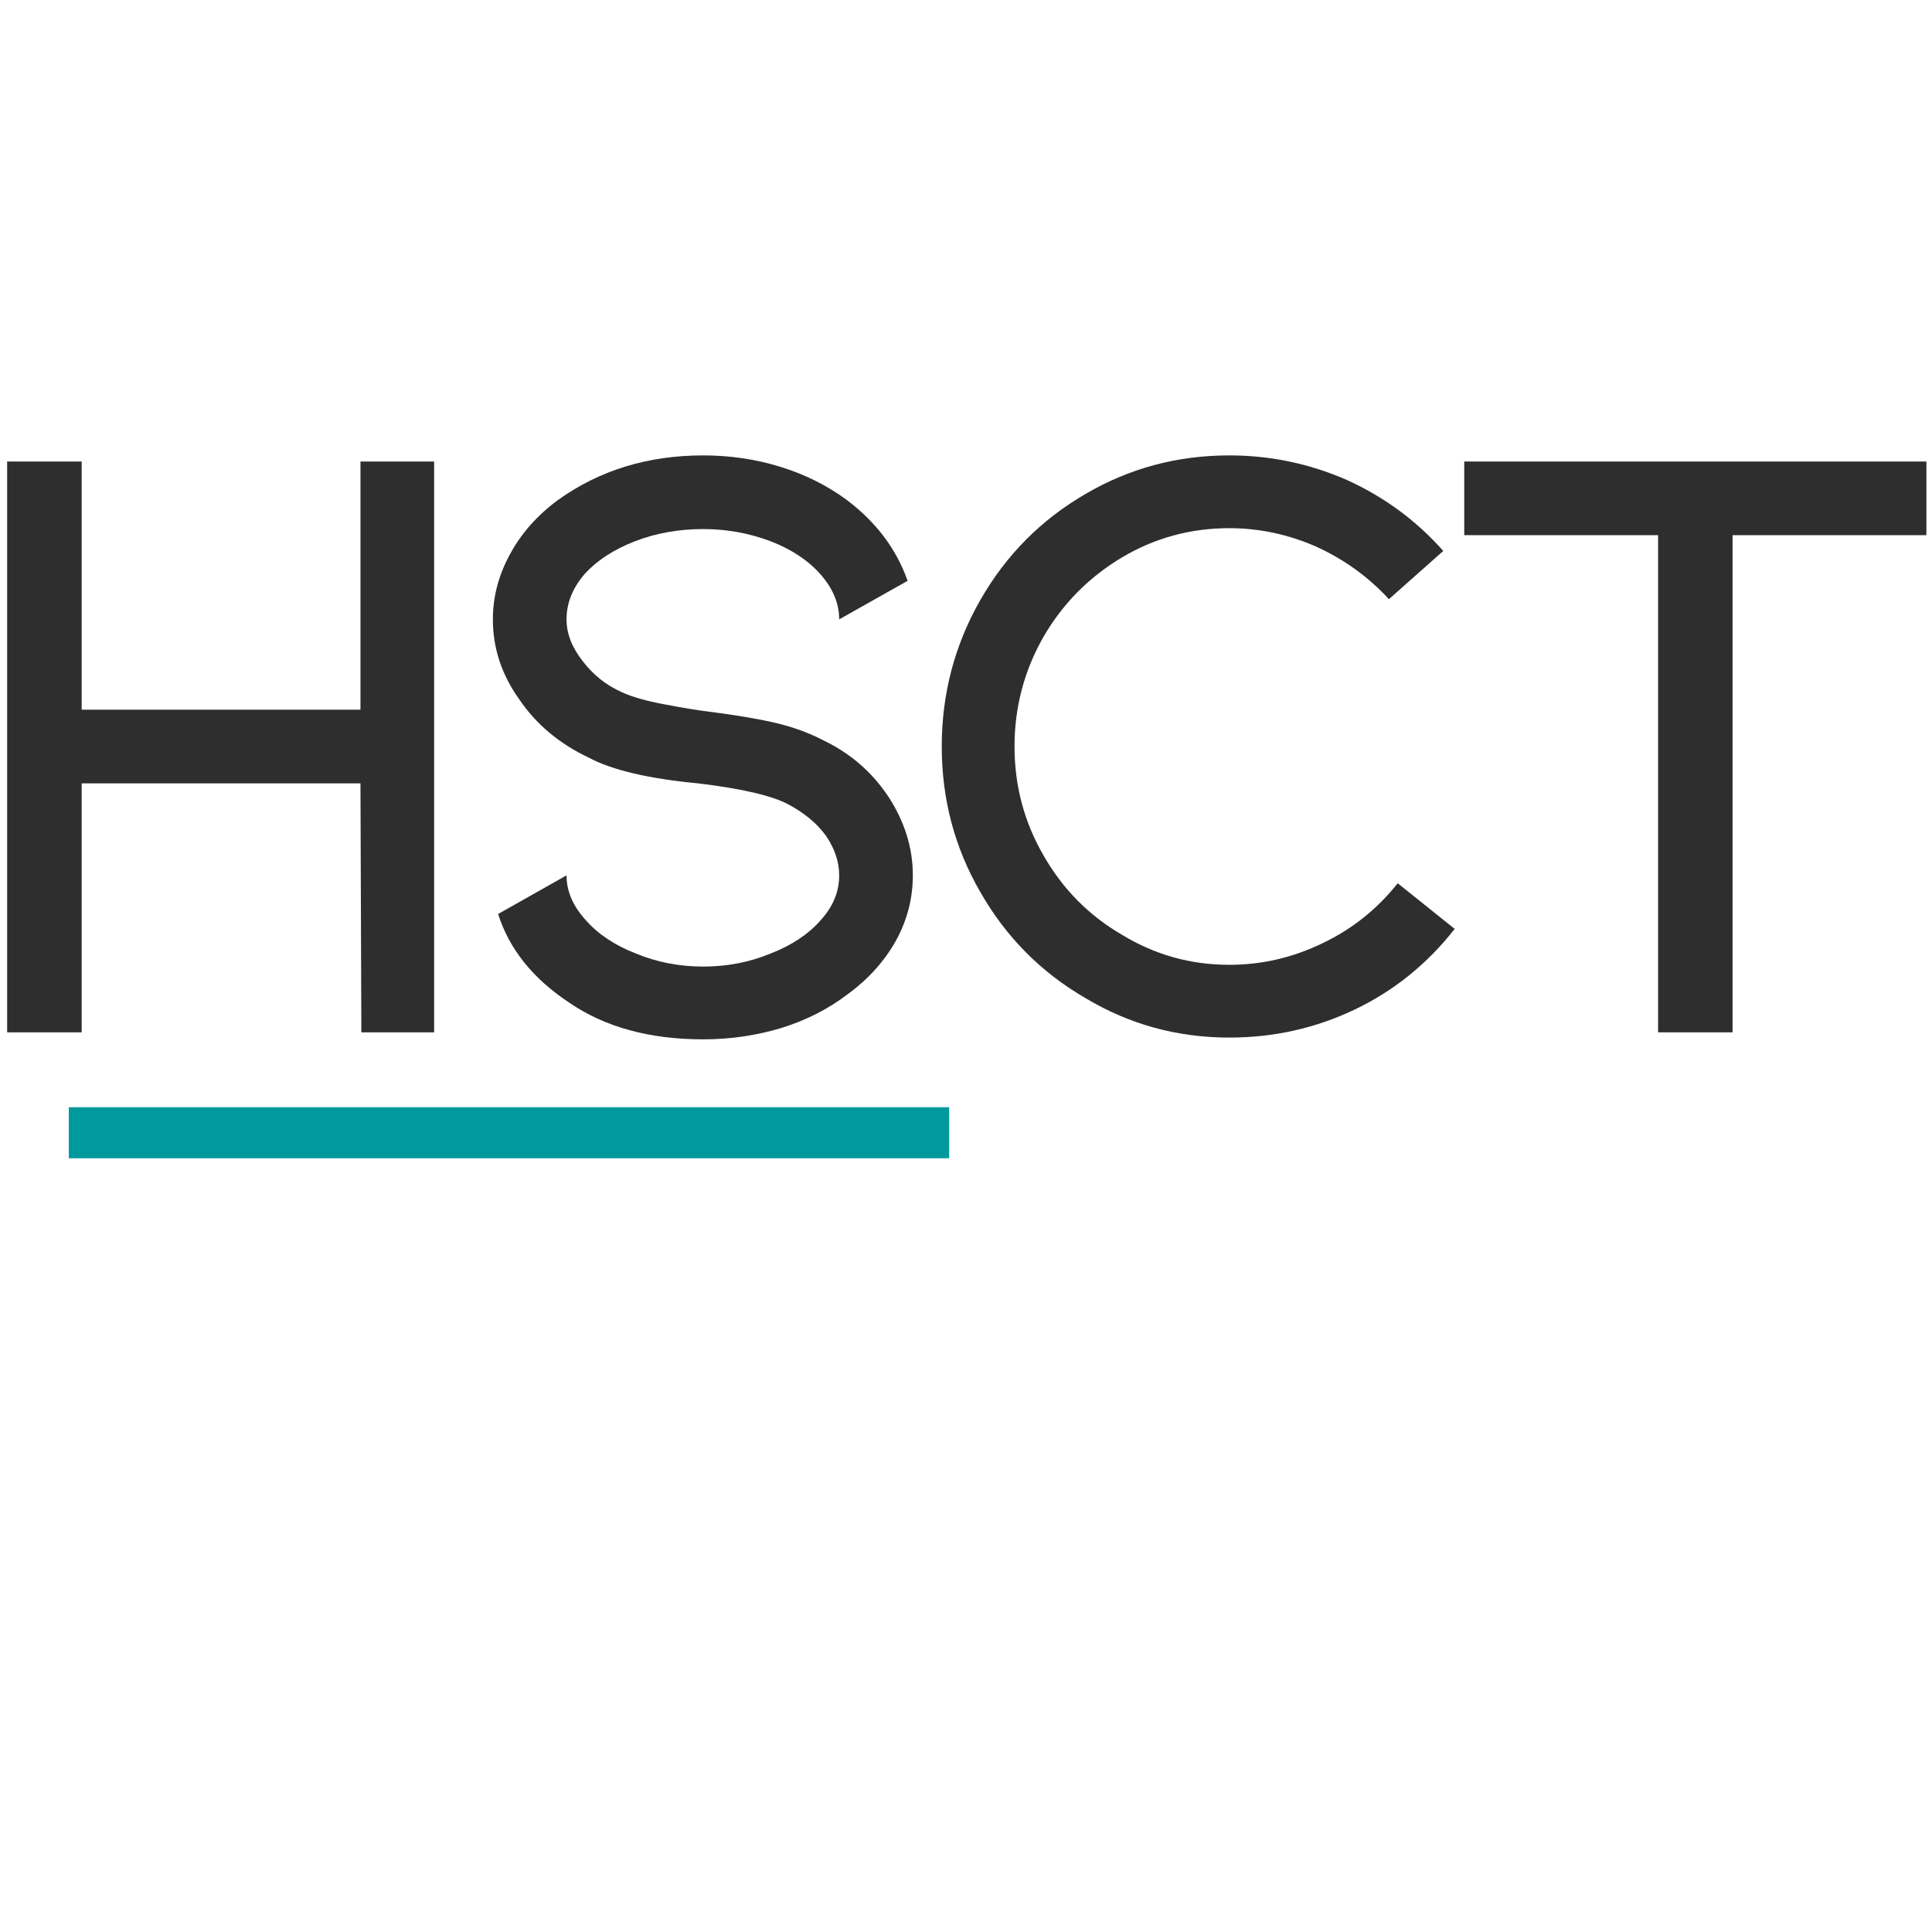
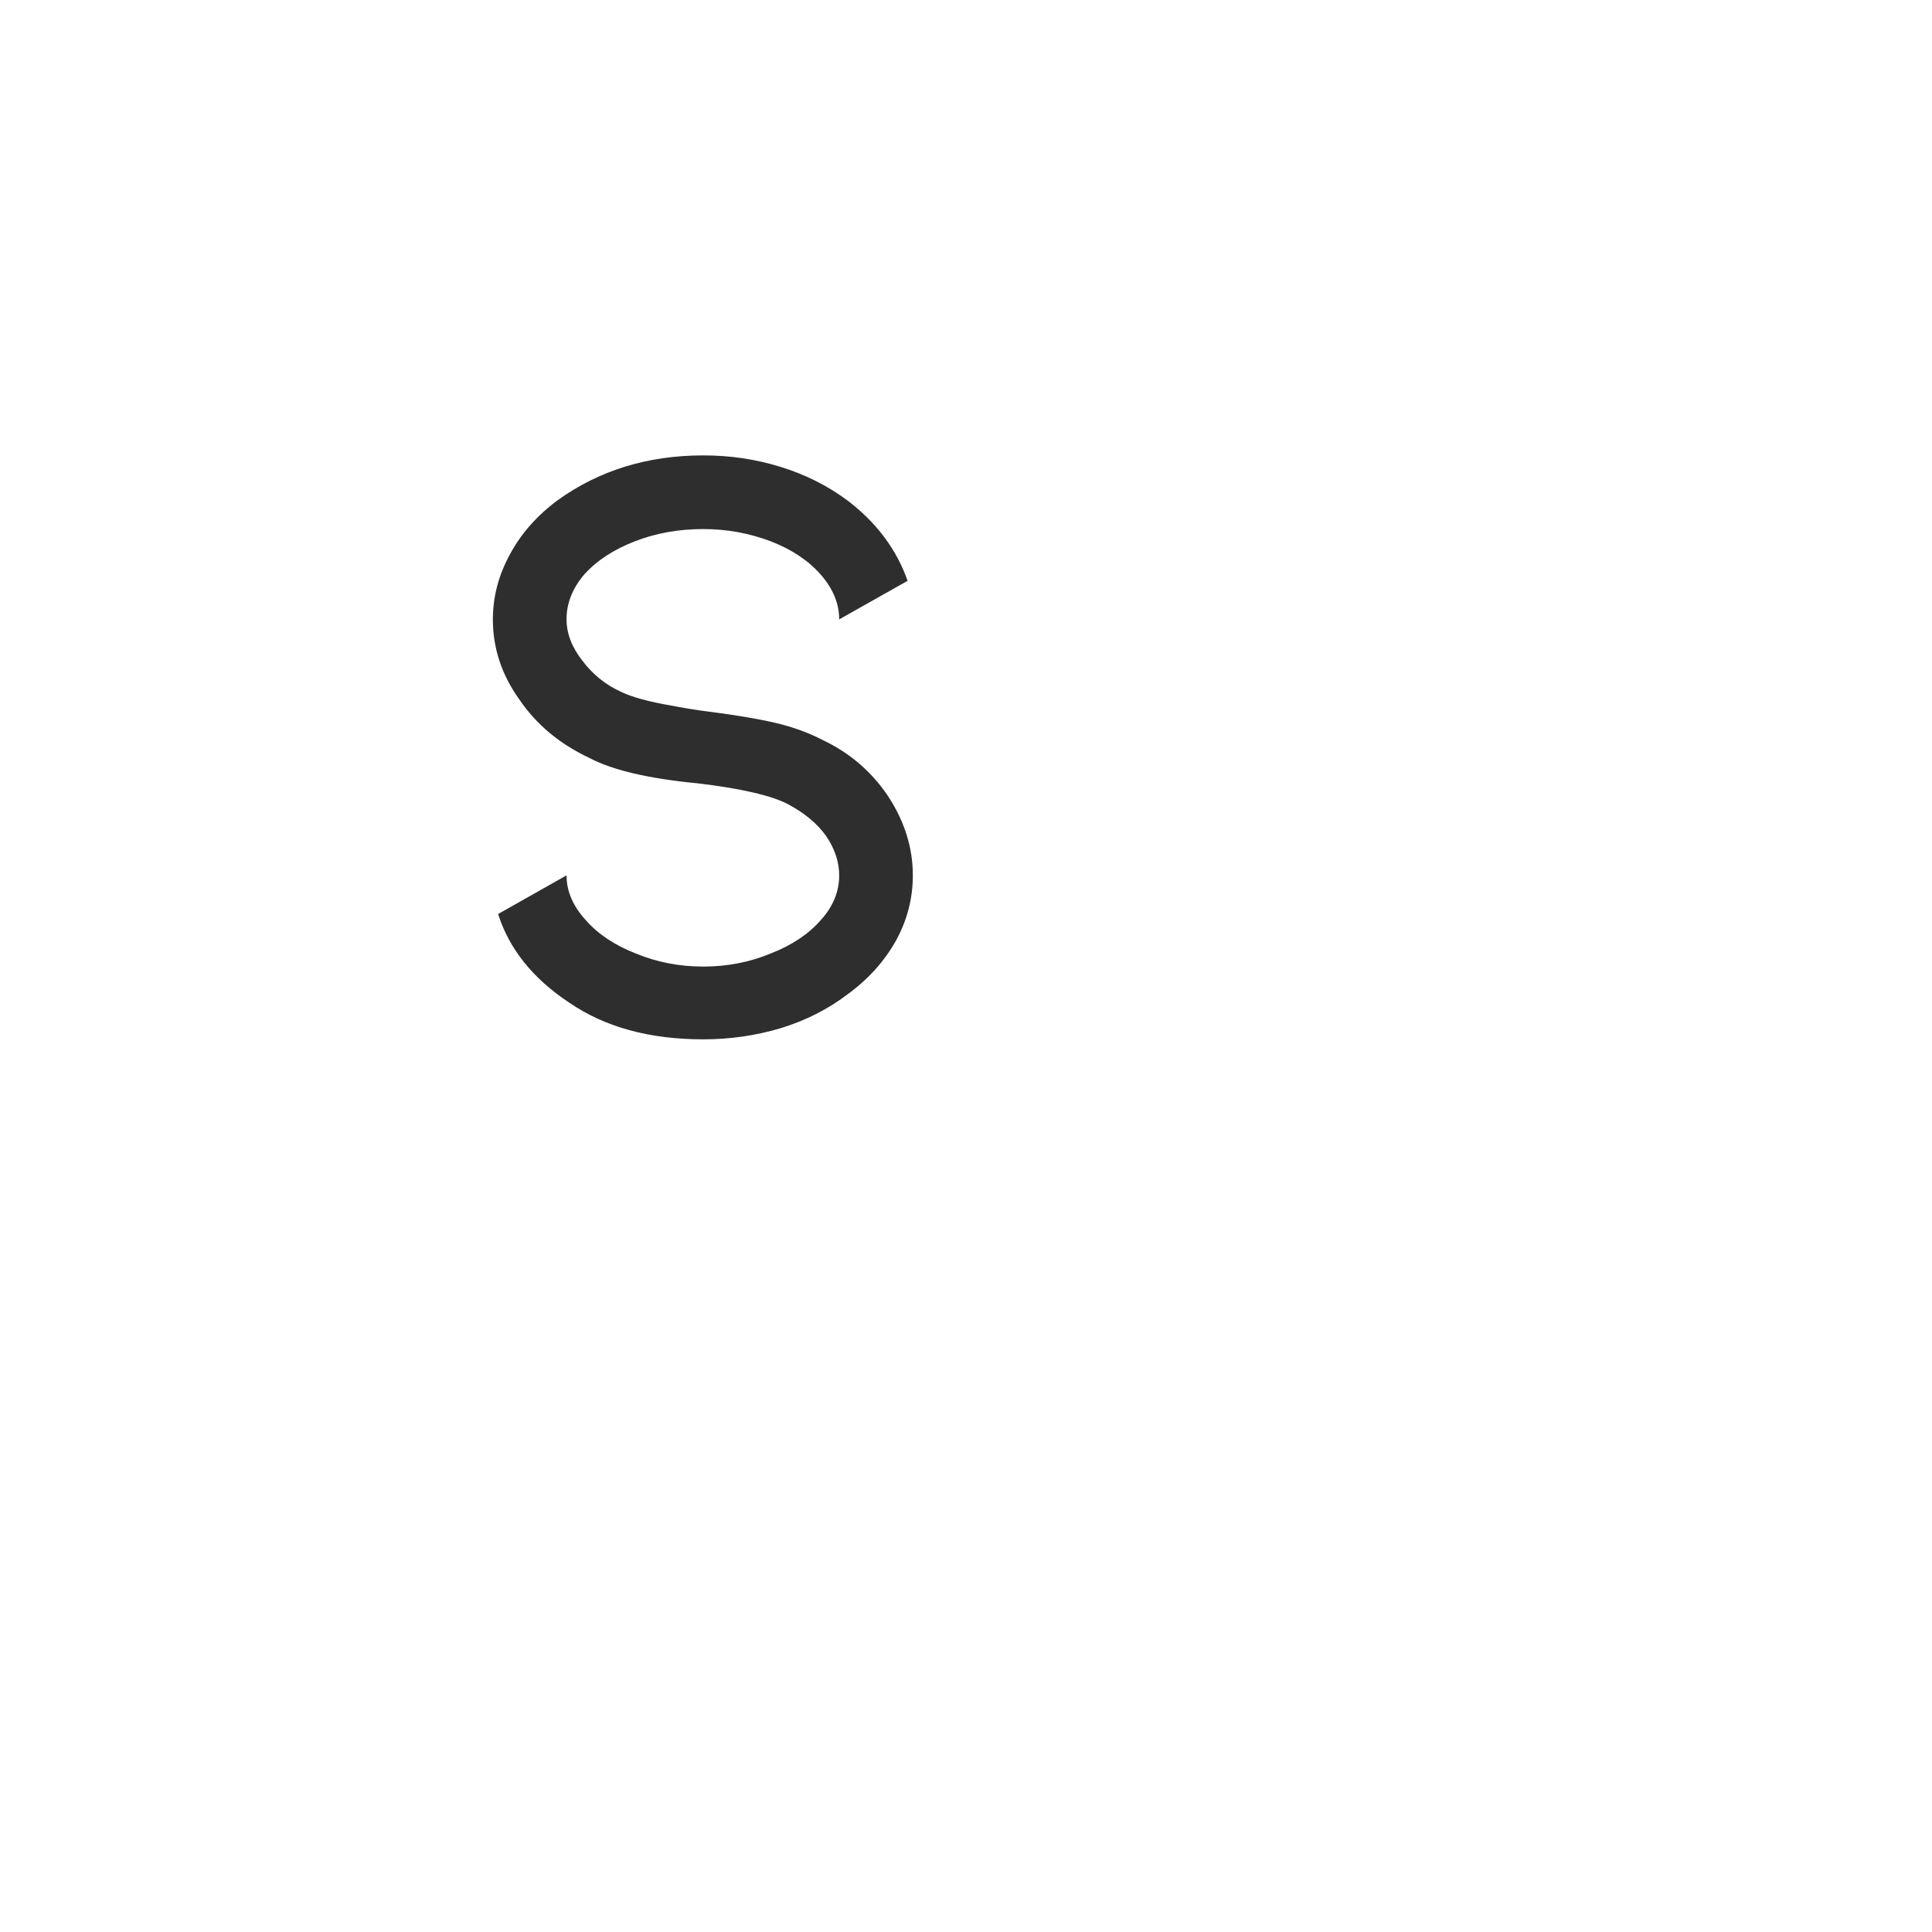
<svg xmlns="http://www.w3.org/2000/svg" width="500" zoomAndPan="magnify" viewBox="0 0 375 375" height="500" preserveAspectRatio="xMidYMid meet" version="1.0">
  <defs>
    <g />
    <clipPath id="7e1b1ca57c">
-       <path d="M 13.352 214.91 L 184.242 214.91 L 184.242 224.82 L 13.352 224.82 Z M 13.352 214.91 " clip-rule="nonzero" />
-     </clipPath>
+       </clipPath>
  </defs>
  <g fill="#2e2e2e" fill-opacity="1">
    <g transform="translate(-13.253, 200.377)">
      <g>
-         <path d="M 29.109 -48.328 L 29.109 0 L 14.641 0 L 14.641 -110.797 L 29.109 -110.797 L 29.109 -62.625 L 83.219 -62.625 L 83.219 -110.797 L 97.516 -110.797 L 97.516 0 L 83.391 0 L 83.219 -48.328 Z M 29.109 -48.328 " />
-       </g>
+         </g>
    </g>
  </g>
  <g fill="#2e2e2e" fill-opacity="1">
    <g transform="translate(84.088, 200.377)">
      <g>
        <path d="M 93.094 -30.469 C 93.094 -26.039 92.016 -21.844 89.859 -17.875 C 87.586 -13.789 84.41 -10.27 80.328 -7.312 C 76.586 -4.477 72.332 -2.32 67.562 -0.844 C 62.688 0.625 57.641 1.359 52.422 1.359 C 41.984 1.359 33.301 -1.02 26.375 -5.781 C 19.344 -10.438 14.75 -16.164 12.594 -22.969 L 25.875 -30.469 C 25.875 -27.406 27.117 -24.508 29.609 -21.781 C 31.992 -19.062 35.227 -16.906 39.312 -15.312 C 43.395 -13.613 47.766 -12.766 52.422 -12.766 C 57.066 -12.766 61.43 -13.613 65.516 -15.312 C 69.609 -16.906 72.844 -19.062 75.219 -21.781 C 77.602 -24.395 78.797 -27.289 78.797 -30.469 C 78.797 -33.07 77.945 -35.625 76.25 -38.125 C 74.539 -40.508 72.098 -42.551 68.922 -44.25 C 65.742 -45.945 59.898 -47.305 51.391 -48.328 C 41.859 -49.234 34.828 -50.879 30.297 -53.266 C 24.504 -55.992 19.961 -59.797 16.672 -64.672 C 13.273 -69.43 11.578 -74.594 11.578 -80.156 C 11.578 -84.582 12.707 -88.836 14.969 -92.922 C 17.125 -96.891 20.191 -100.348 24.172 -103.297 C 32.223 -109.086 41.641 -111.984 52.422 -111.984 C 57.641 -111.984 62.629 -111.242 67.391 -109.766 C 72.16 -108.297 76.473 -106.141 80.328 -103.297 C 86.004 -98.992 89.922 -93.773 92.078 -87.641 L 78.797 -80.156 C 78.797 -83.219 77.602 -86.113 75.219 -88.844 C 72.844 -91.562 69.609 -93.719 65.516 -95.312 C 61.316 -96.895 56.953 -97.688 52.422 -97.688 C 47.648 -97.688 43.223 -96.895 39.141 -95.312 C 35.055 -93.719 31.82 -91.617 29.438 -89.016 C 27.062 -86.285 25.875 -83.332 25.875 -80.156 C 25.875 -77.438 26.895 -74.77 28.938 -72.156 C 30.977 -69.438 33.531 -67.395 36.594 -66.031 C 38.52 -65.125 41.297 -64.332 44.922 -63.656 C 48.555 -62.969 51.336 -62.508 53.266 -62.281 C 58.598 -61.602 62.969 -60.867 66.375 -60.078 C 69.781 -59.285 72.898 -58.148 75.734 -56.672 C 80.953 -54.172 85.148 -50.539 88.328 -45.781 C 91.504 -40.906 93.094 -35.801 93.094 -30.469 Z M 93.094 -30.469 " />
      </g>
    </g>
  </g>
  <g fill="#2e2e2e" fill-opacity="1">
    <g transform="translate(174.793, 200.377)">
      <g>
-         <path d="M 107.562 -20.078 C 102.227 -13.273 95.758 -8.055 88.156 -4.422 C 80.551 -0.797 72.438 1.016 63.812 1.016 C 53.719 1.016 44.414 -1.535 35.906 -6.641 C 27.281 -11.629 20.473 -18.492 15.484 -27.234 C 10.492 -35.859 8 -45.273 8 -55.484 C 8 -65.691 10.492 -75.164 15.484 -83.906 C 20.473 -92.633 27.281 -99.5 35.906 -104.5 C 44.414 -109.488 53.719 -111.984 63.812 -111.984 C 71.758 -111.984 79.363 -110.395 86.625 -107.219 C 93.883 -103.926 100.125 -99.332 105.344 -93.438 L 94.797 -84.078 C 90.828 -88.391 86.117 -91.789 80.672 -94.281 C 75.223 -96.664 69.602 -97.859 63.812 -97.859 C 56.332 -97.859 49.414 -95.984 43.062 -92.234 C 36.594 -88.379 31.484 -83.219 27.734 -76.75 C 23.992 -70.176 22.125 -63.086 22.125 -55.484 C 22.125 -47.879 23.992 -40.844 27.734 -34.375 C 31.484 -27.789 36.594 -22.629 43.062 -18.891 C 49.414 -15.035 56.332 -13.109 63.812 -13.109 C 70.164 -13.109 76.238 -14.523 82.031 -17.359 C 87.707 -20.078 92.531 -23.938 96.5 -28.938 Z M 107.562 -20.078 " />
-       </g>
+         </g>
    </g>
  </g>
  <g fill="#2e2e2e" fill-opacity="1">
    <g transform="translate(275.538, 200.377)">
      <g>
-         <path d="M 8.672 -110.797 L 98.375 -110.797 L 98.375 -96.5 L 60.75 -96.5 L 60.75 0 L 46.297 0 L 46.297 -96.5 L 8.672 -96.5 Z M 8.672 -110.797 " />
-       </g>
+         </g>
    </g>
  </g>
  <g clip-path="url(#7e1b1ca57c)">
-     <path fill="#009a9c" d="M 13.352 214.91 L 184.23 214.91 L 184.23 224.82 L 13.352 224.82 Z M 13.352 214.91 " fill-opacity="1" fill-rule="nonzero" />
-   </g>
+     </g>
</svg>